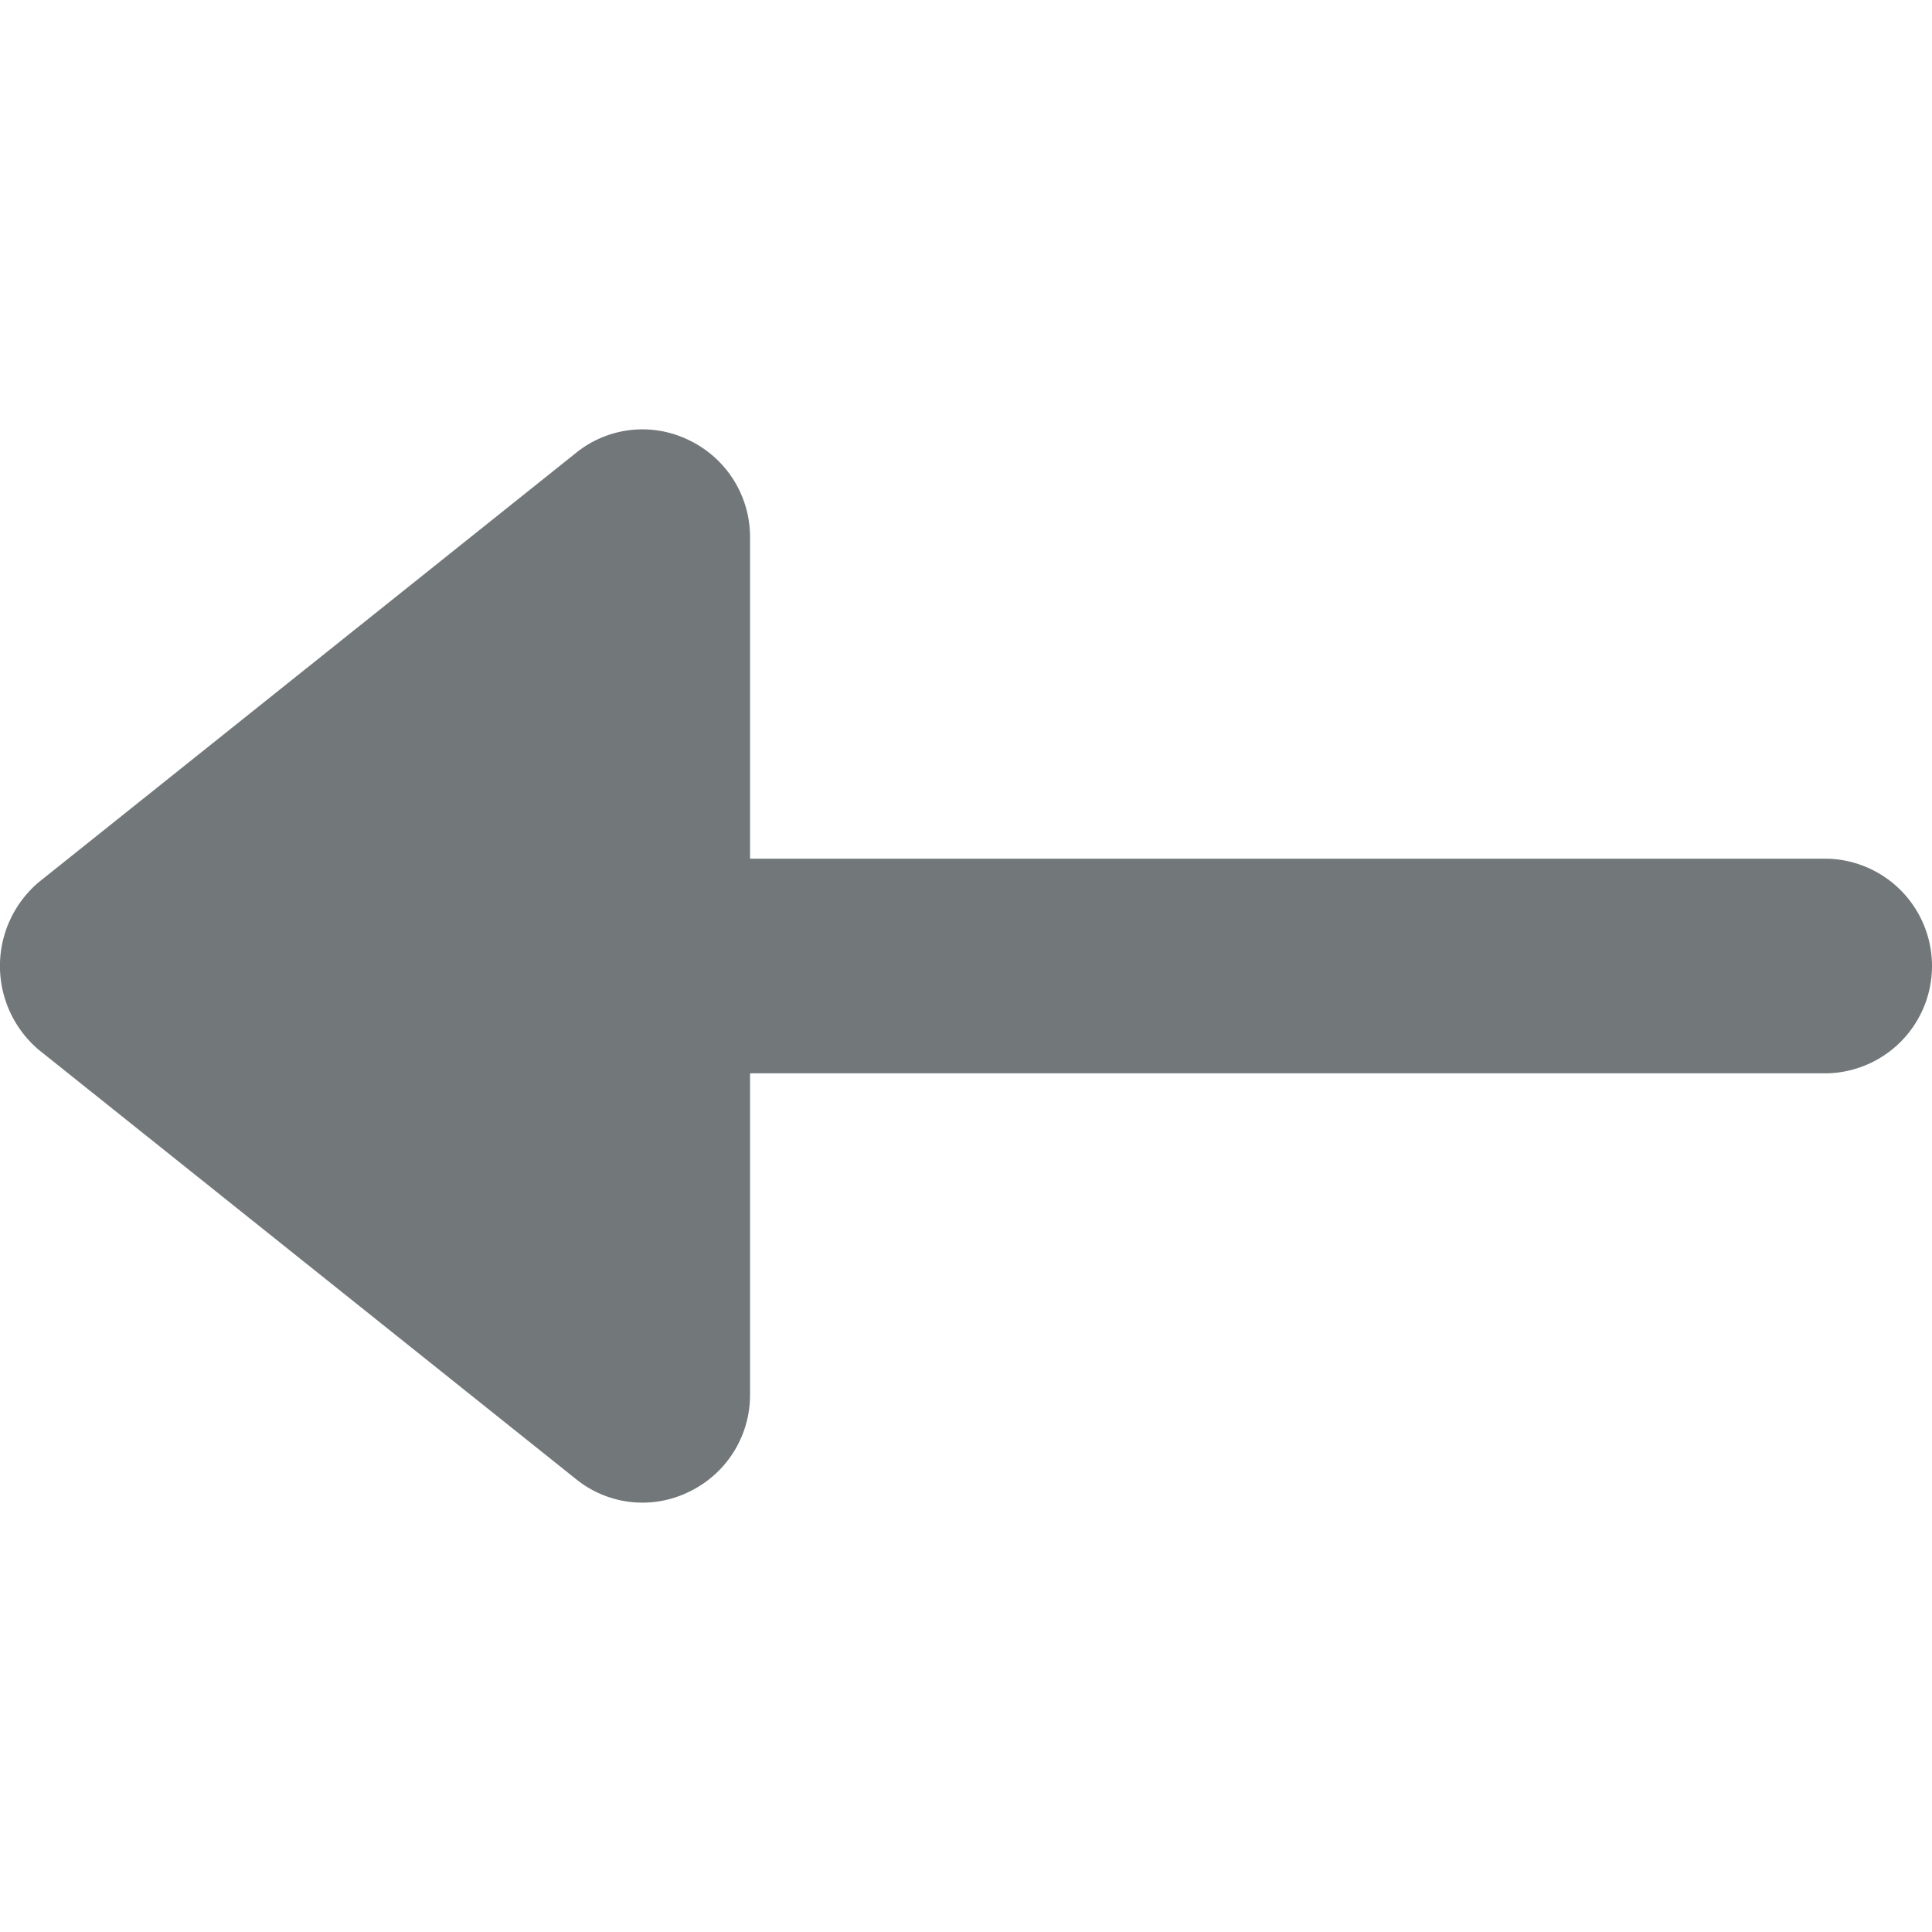
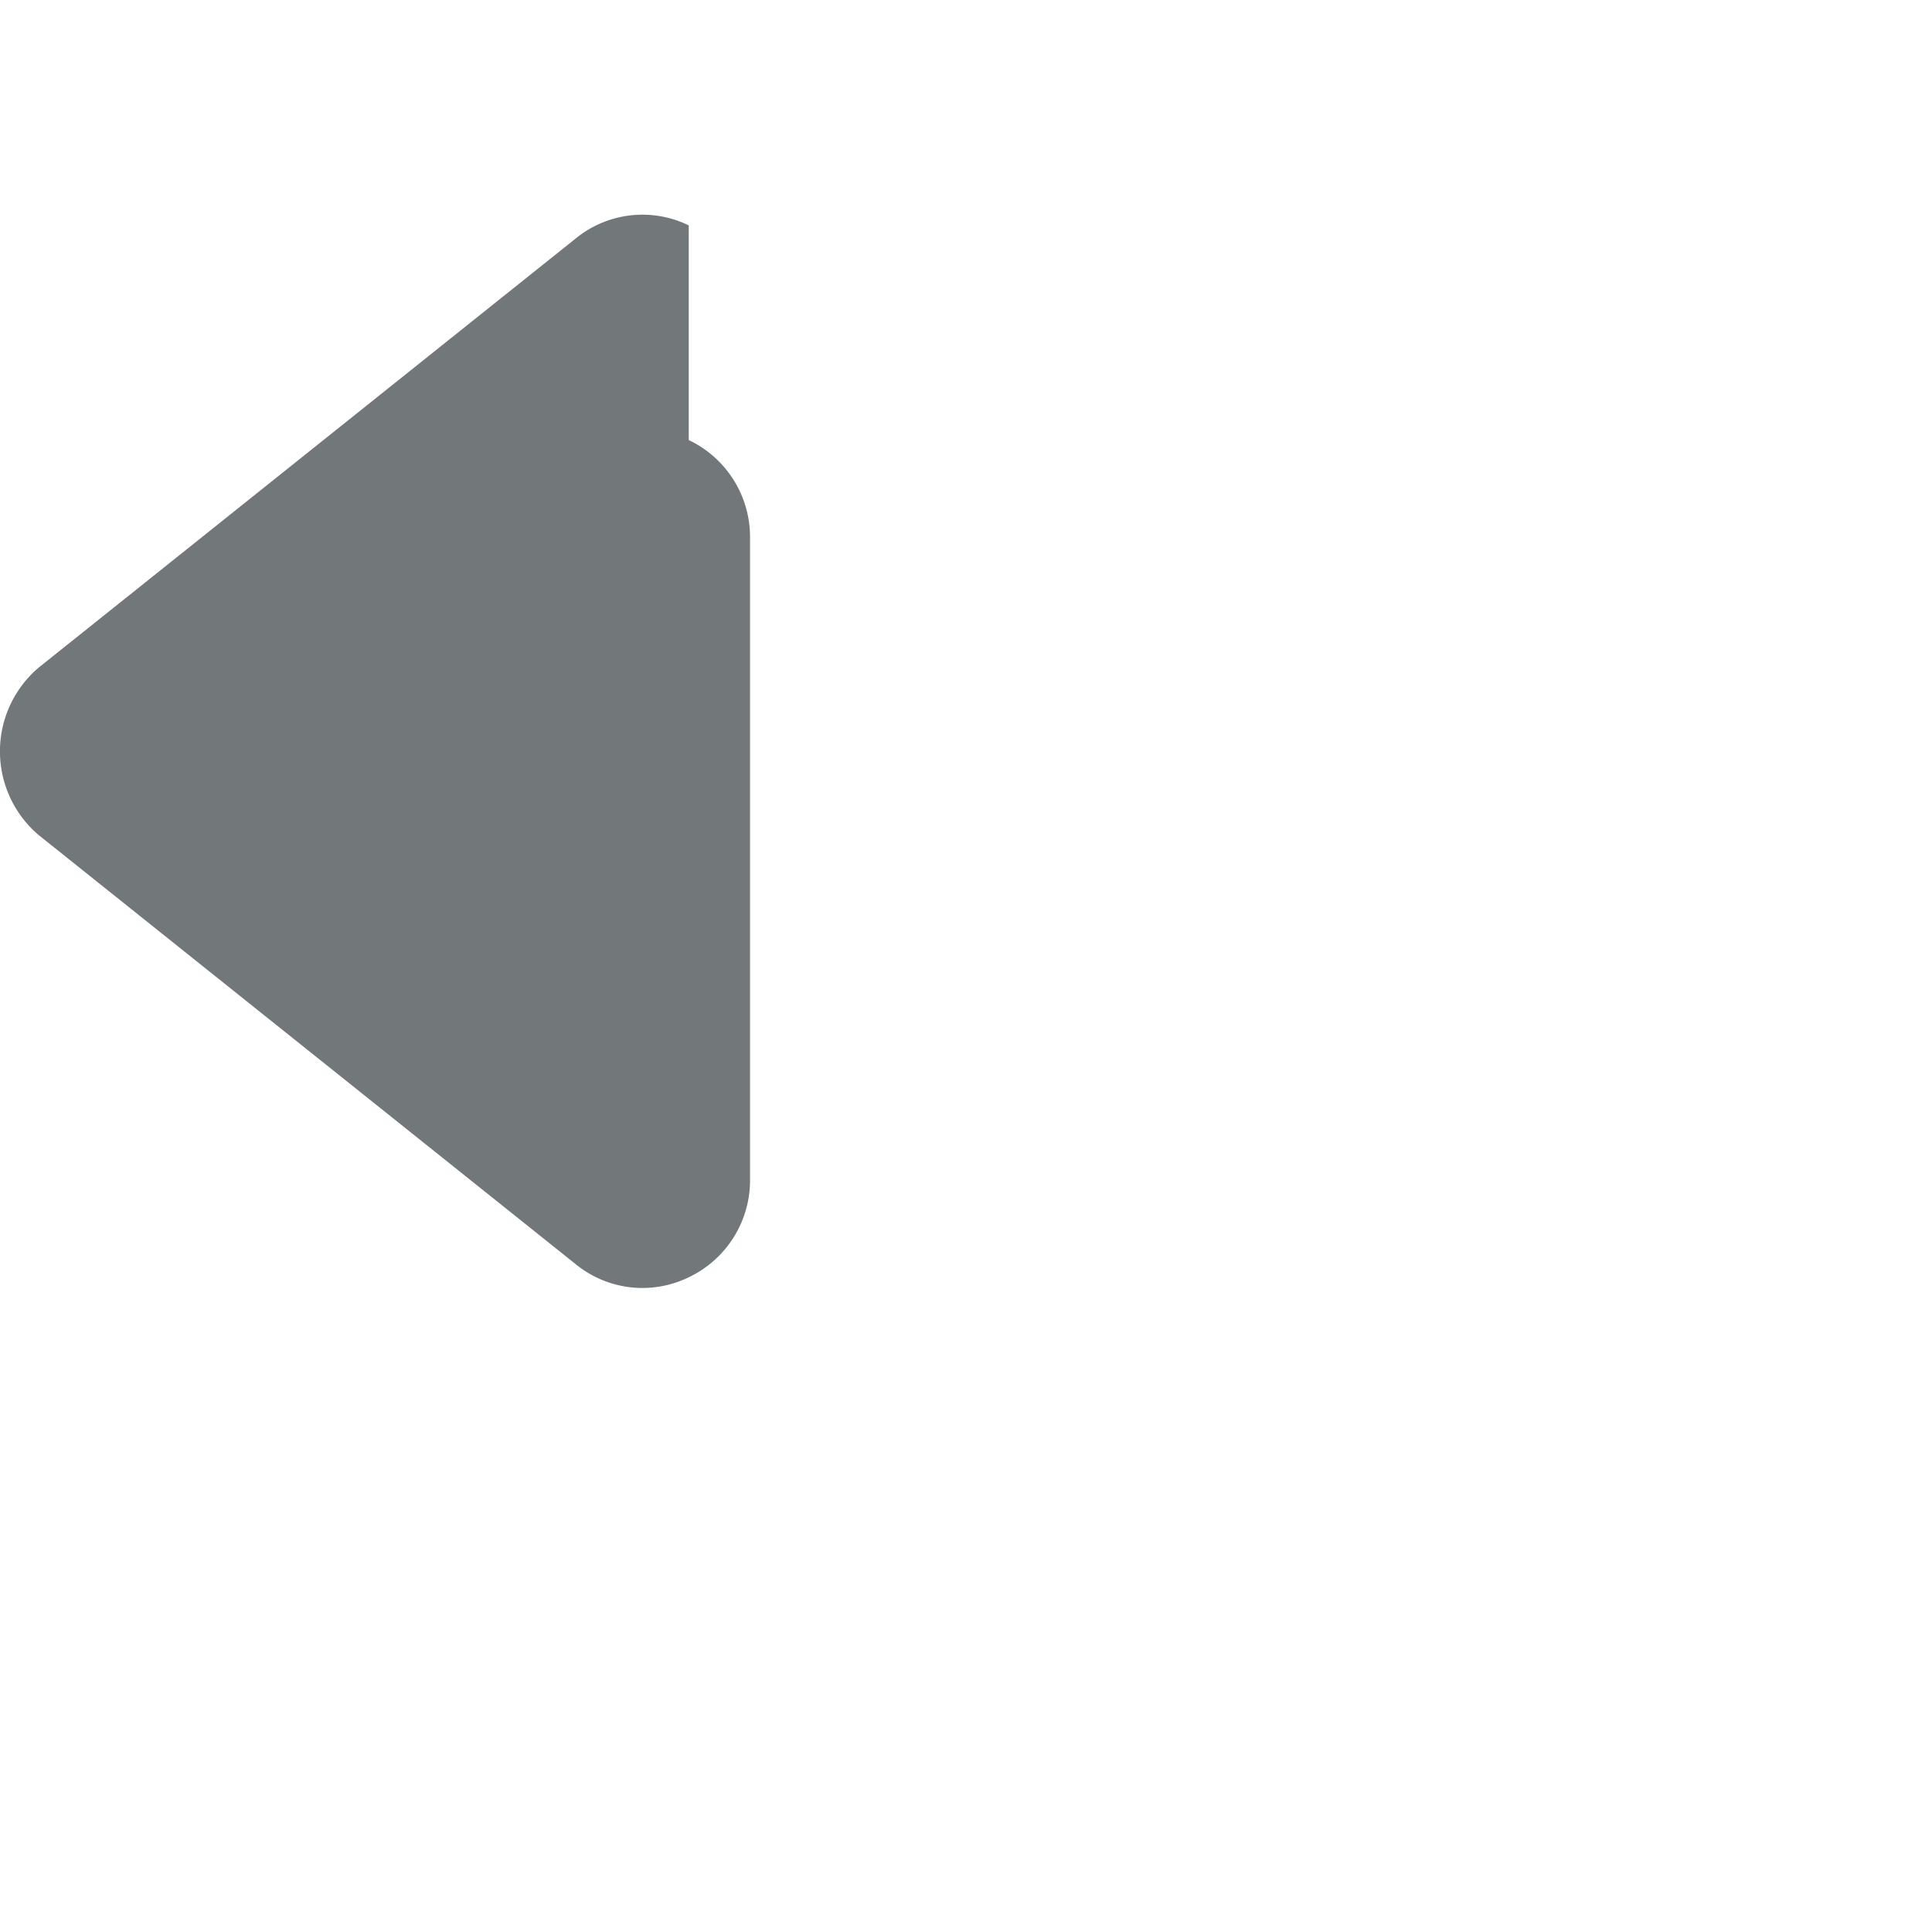
<svg xmlns="http://www.w3.org/2000/svg" height="18" width="18" viewBox="0 0 18 18">
-   <path d="M6.417 4.1a1 1 0 0 1 .571.9v3H17a1 1 0 0 1 0 2H6.988v3a1 1 0 0 1-.571.9.983.983 0 0 1-1.051-.12l-5.006-4a1.024 1.024 0 0 1 0-1.56l5.006-4a.983.983 0 0 1 1.051-.12z" fill="#72777a" fill-rule="evenodd" />
+   <path d="M6.417 4.1a1 1 0 0 1 .571.9v3H17H6.988v3a1 1 0 0 1-.571.9.983.983 0 0 1-1.051-.12l-5.006-4a1.024 1.024 0 0 1 0-1.56l5.006-4a.983.983 0 0 1 1.051-.12z" fill="#72777a" fill-rule="evenodd" />
</svg>